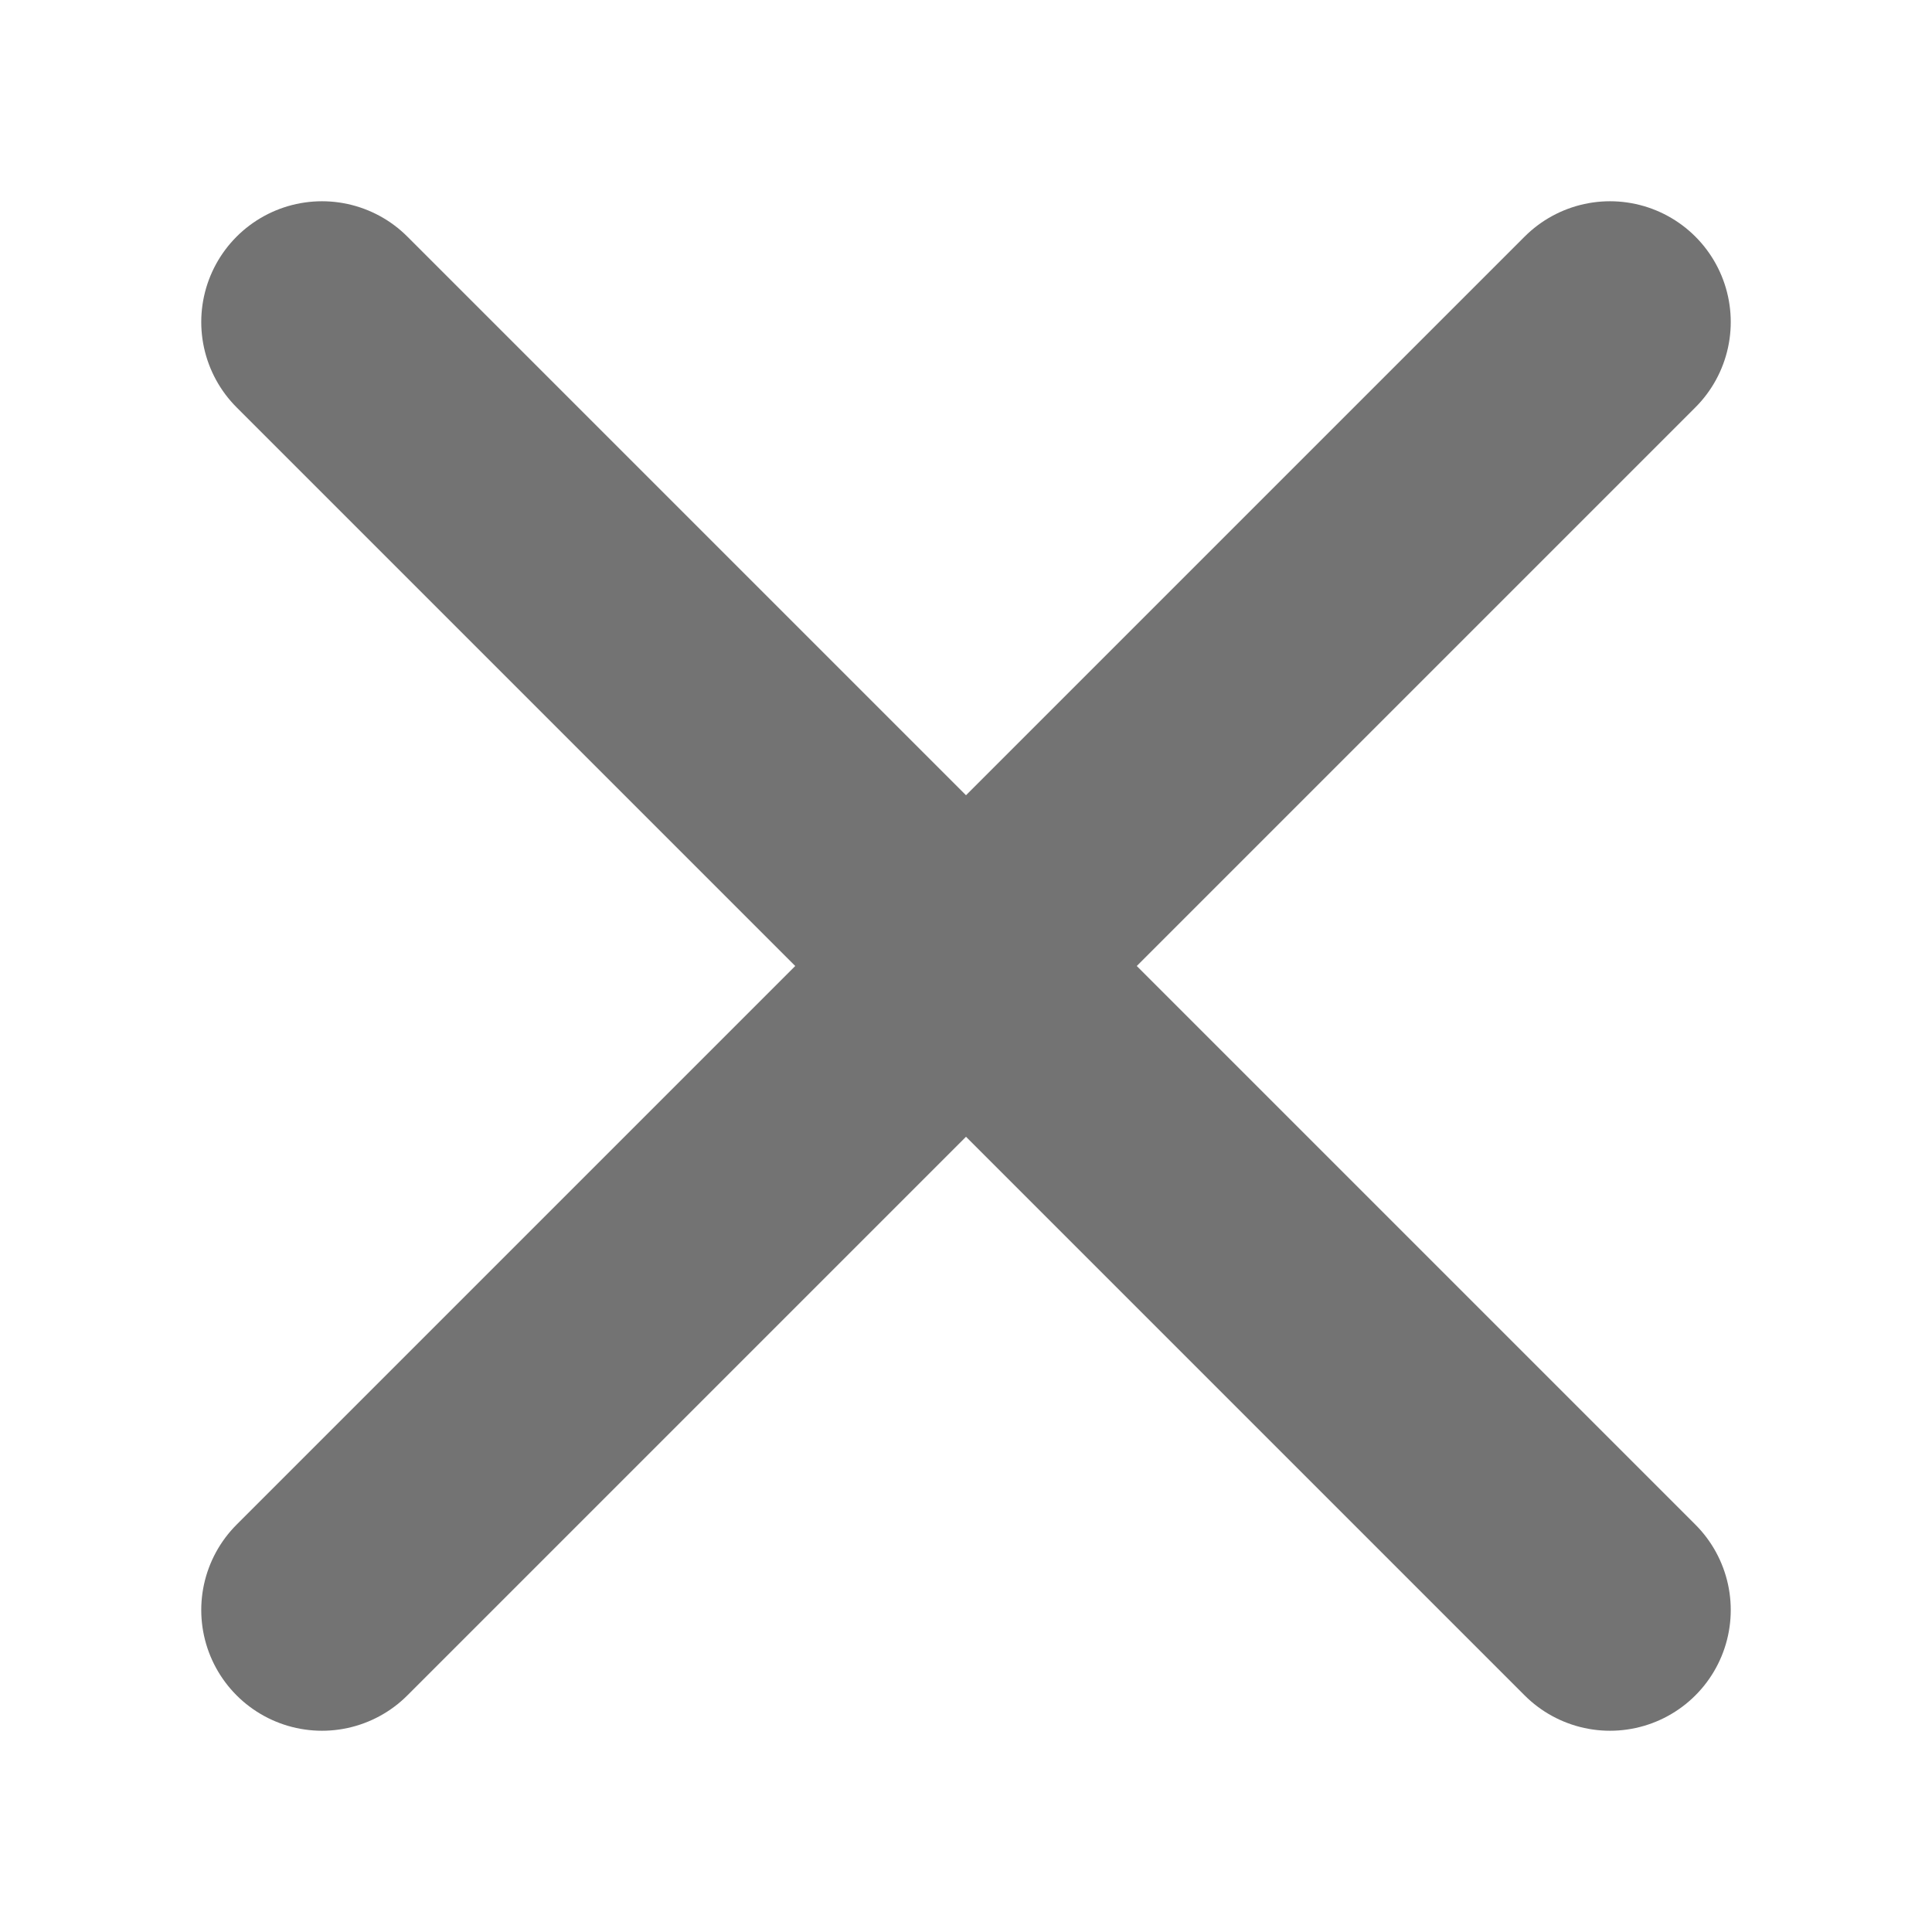
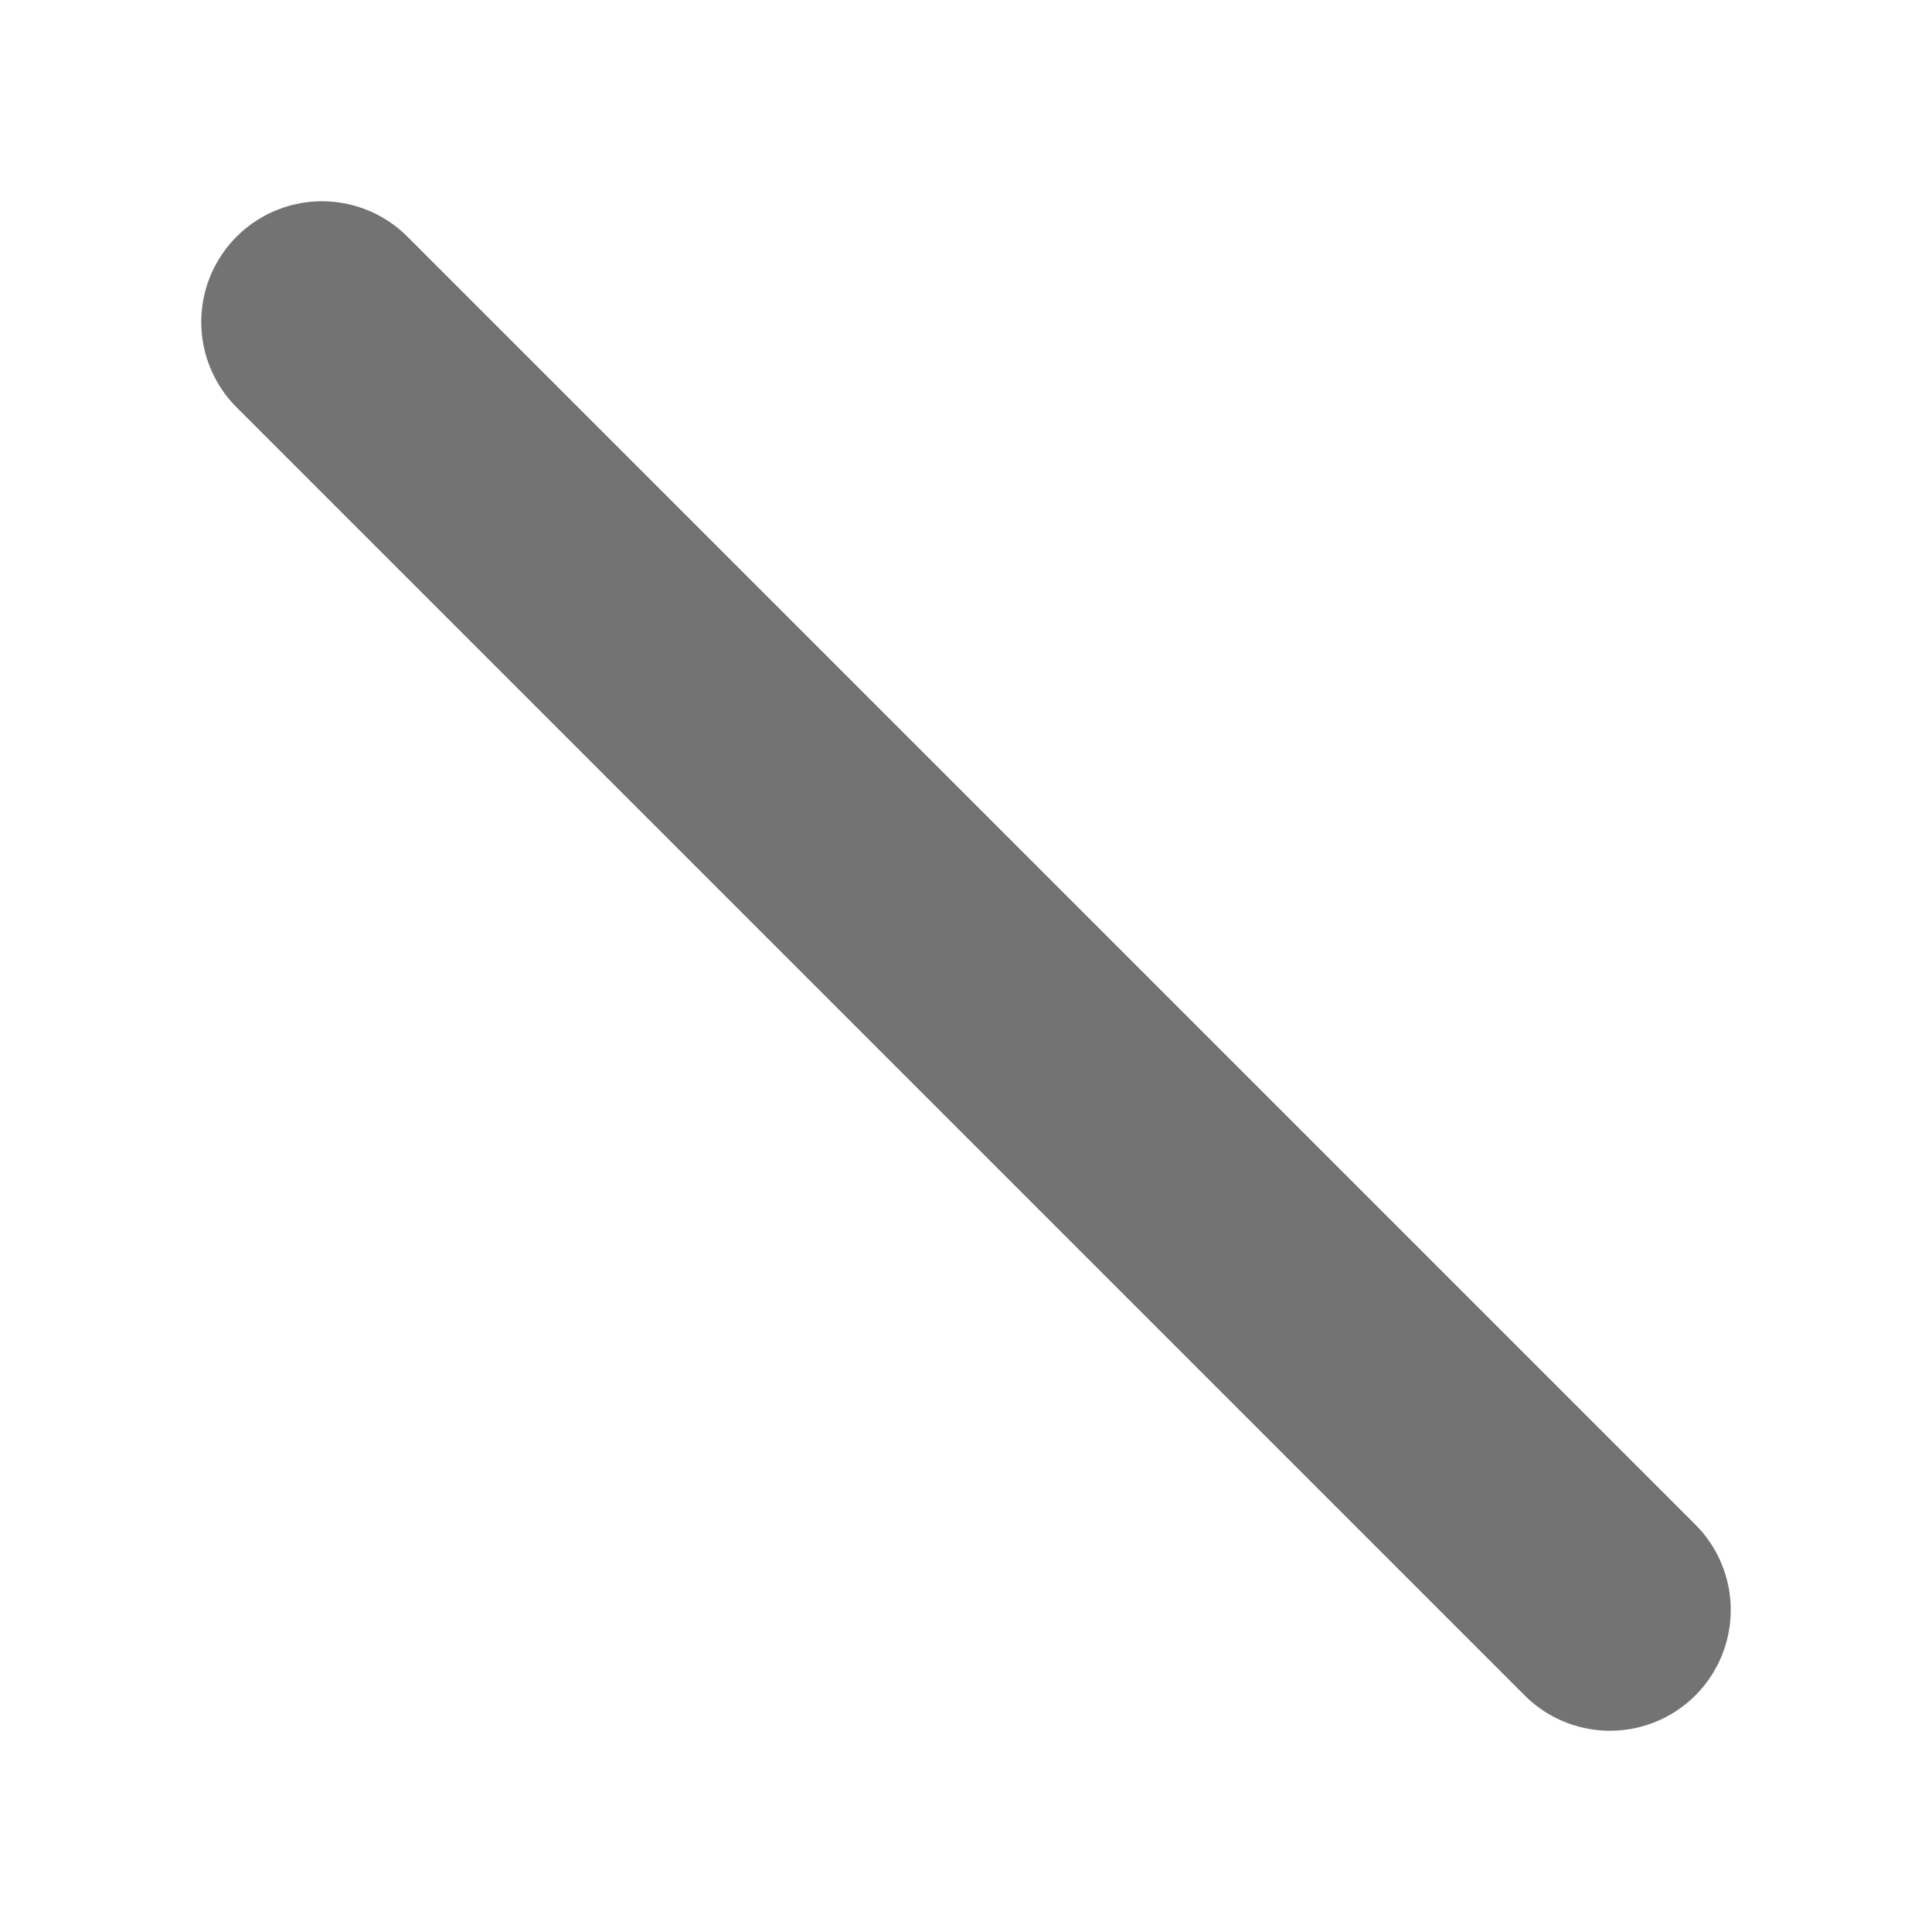
<svg xmlns="http://www.w3.org/2000/svg" width="12" height="12" viewBox="0 0 12 12" fill="none">
  <path d="M2 2L10 10" stroke="#737373" stroke-width="1.5" stroke-linecap="round" stroke-linejoin="round" />
-   <path d="M10 2L2 10" stroke="#737373" stroke-width="1.5" stroke-linecap="round" stroke-linejoin="round" />
</svg>